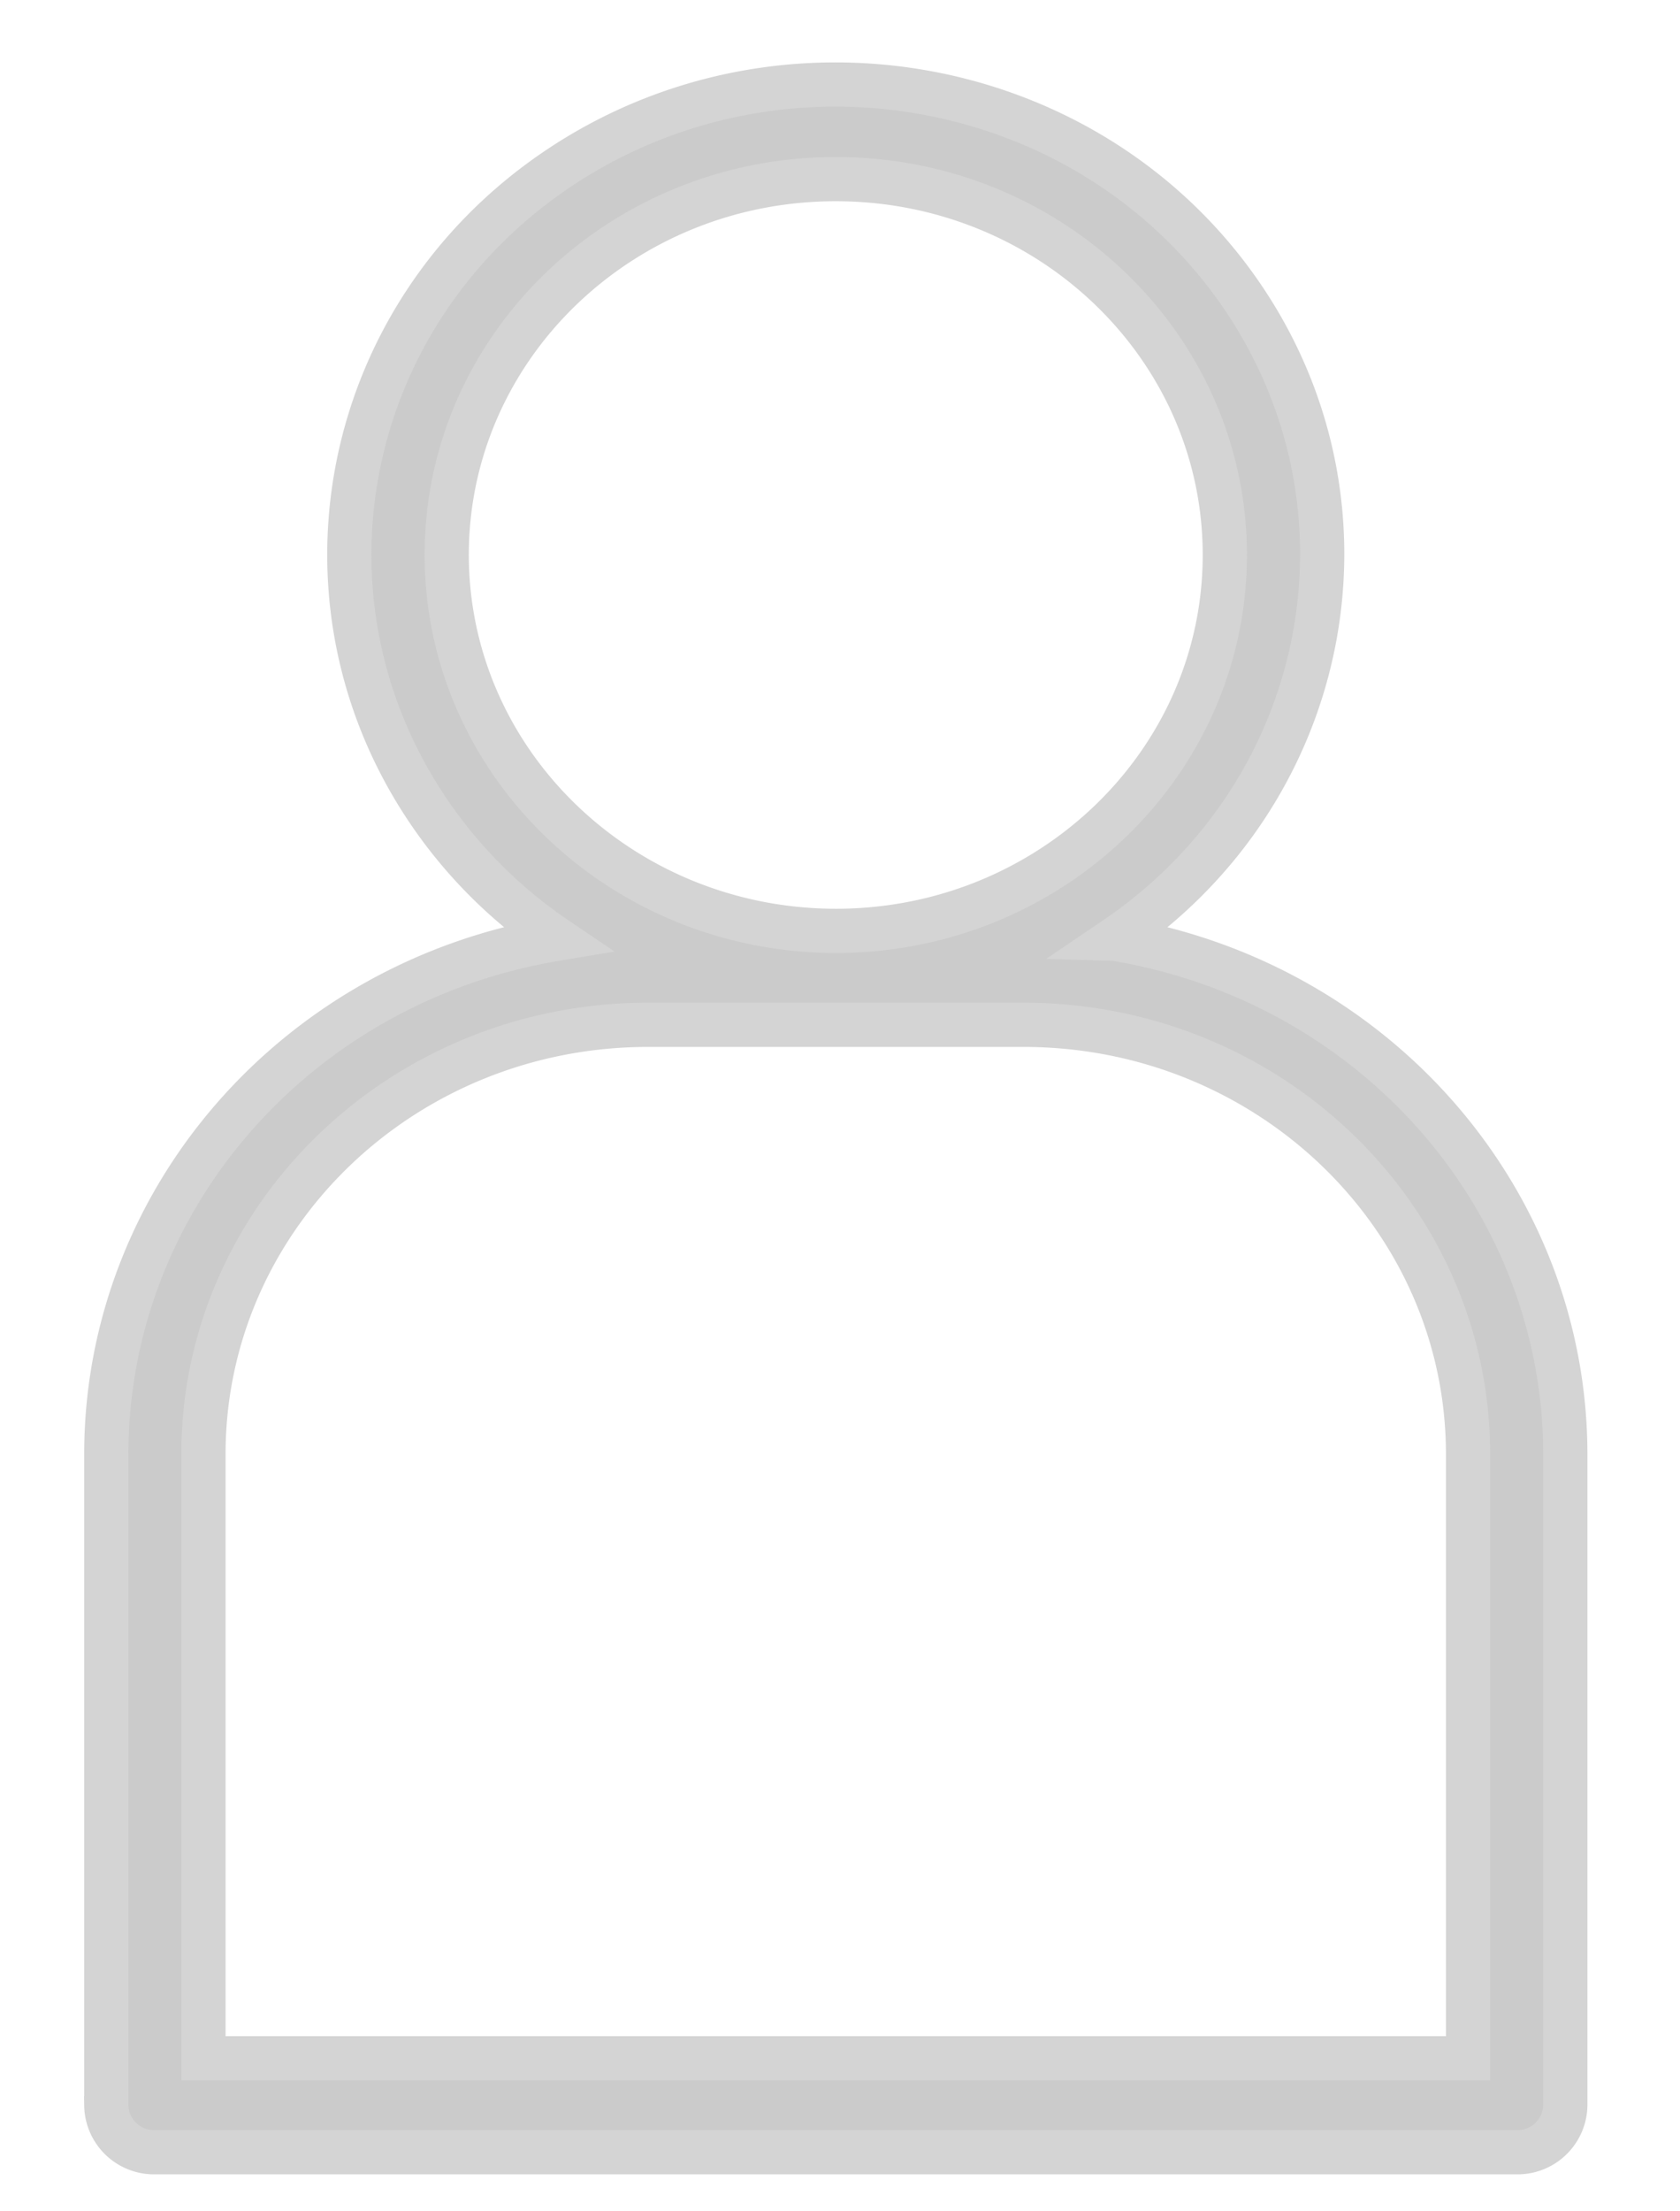
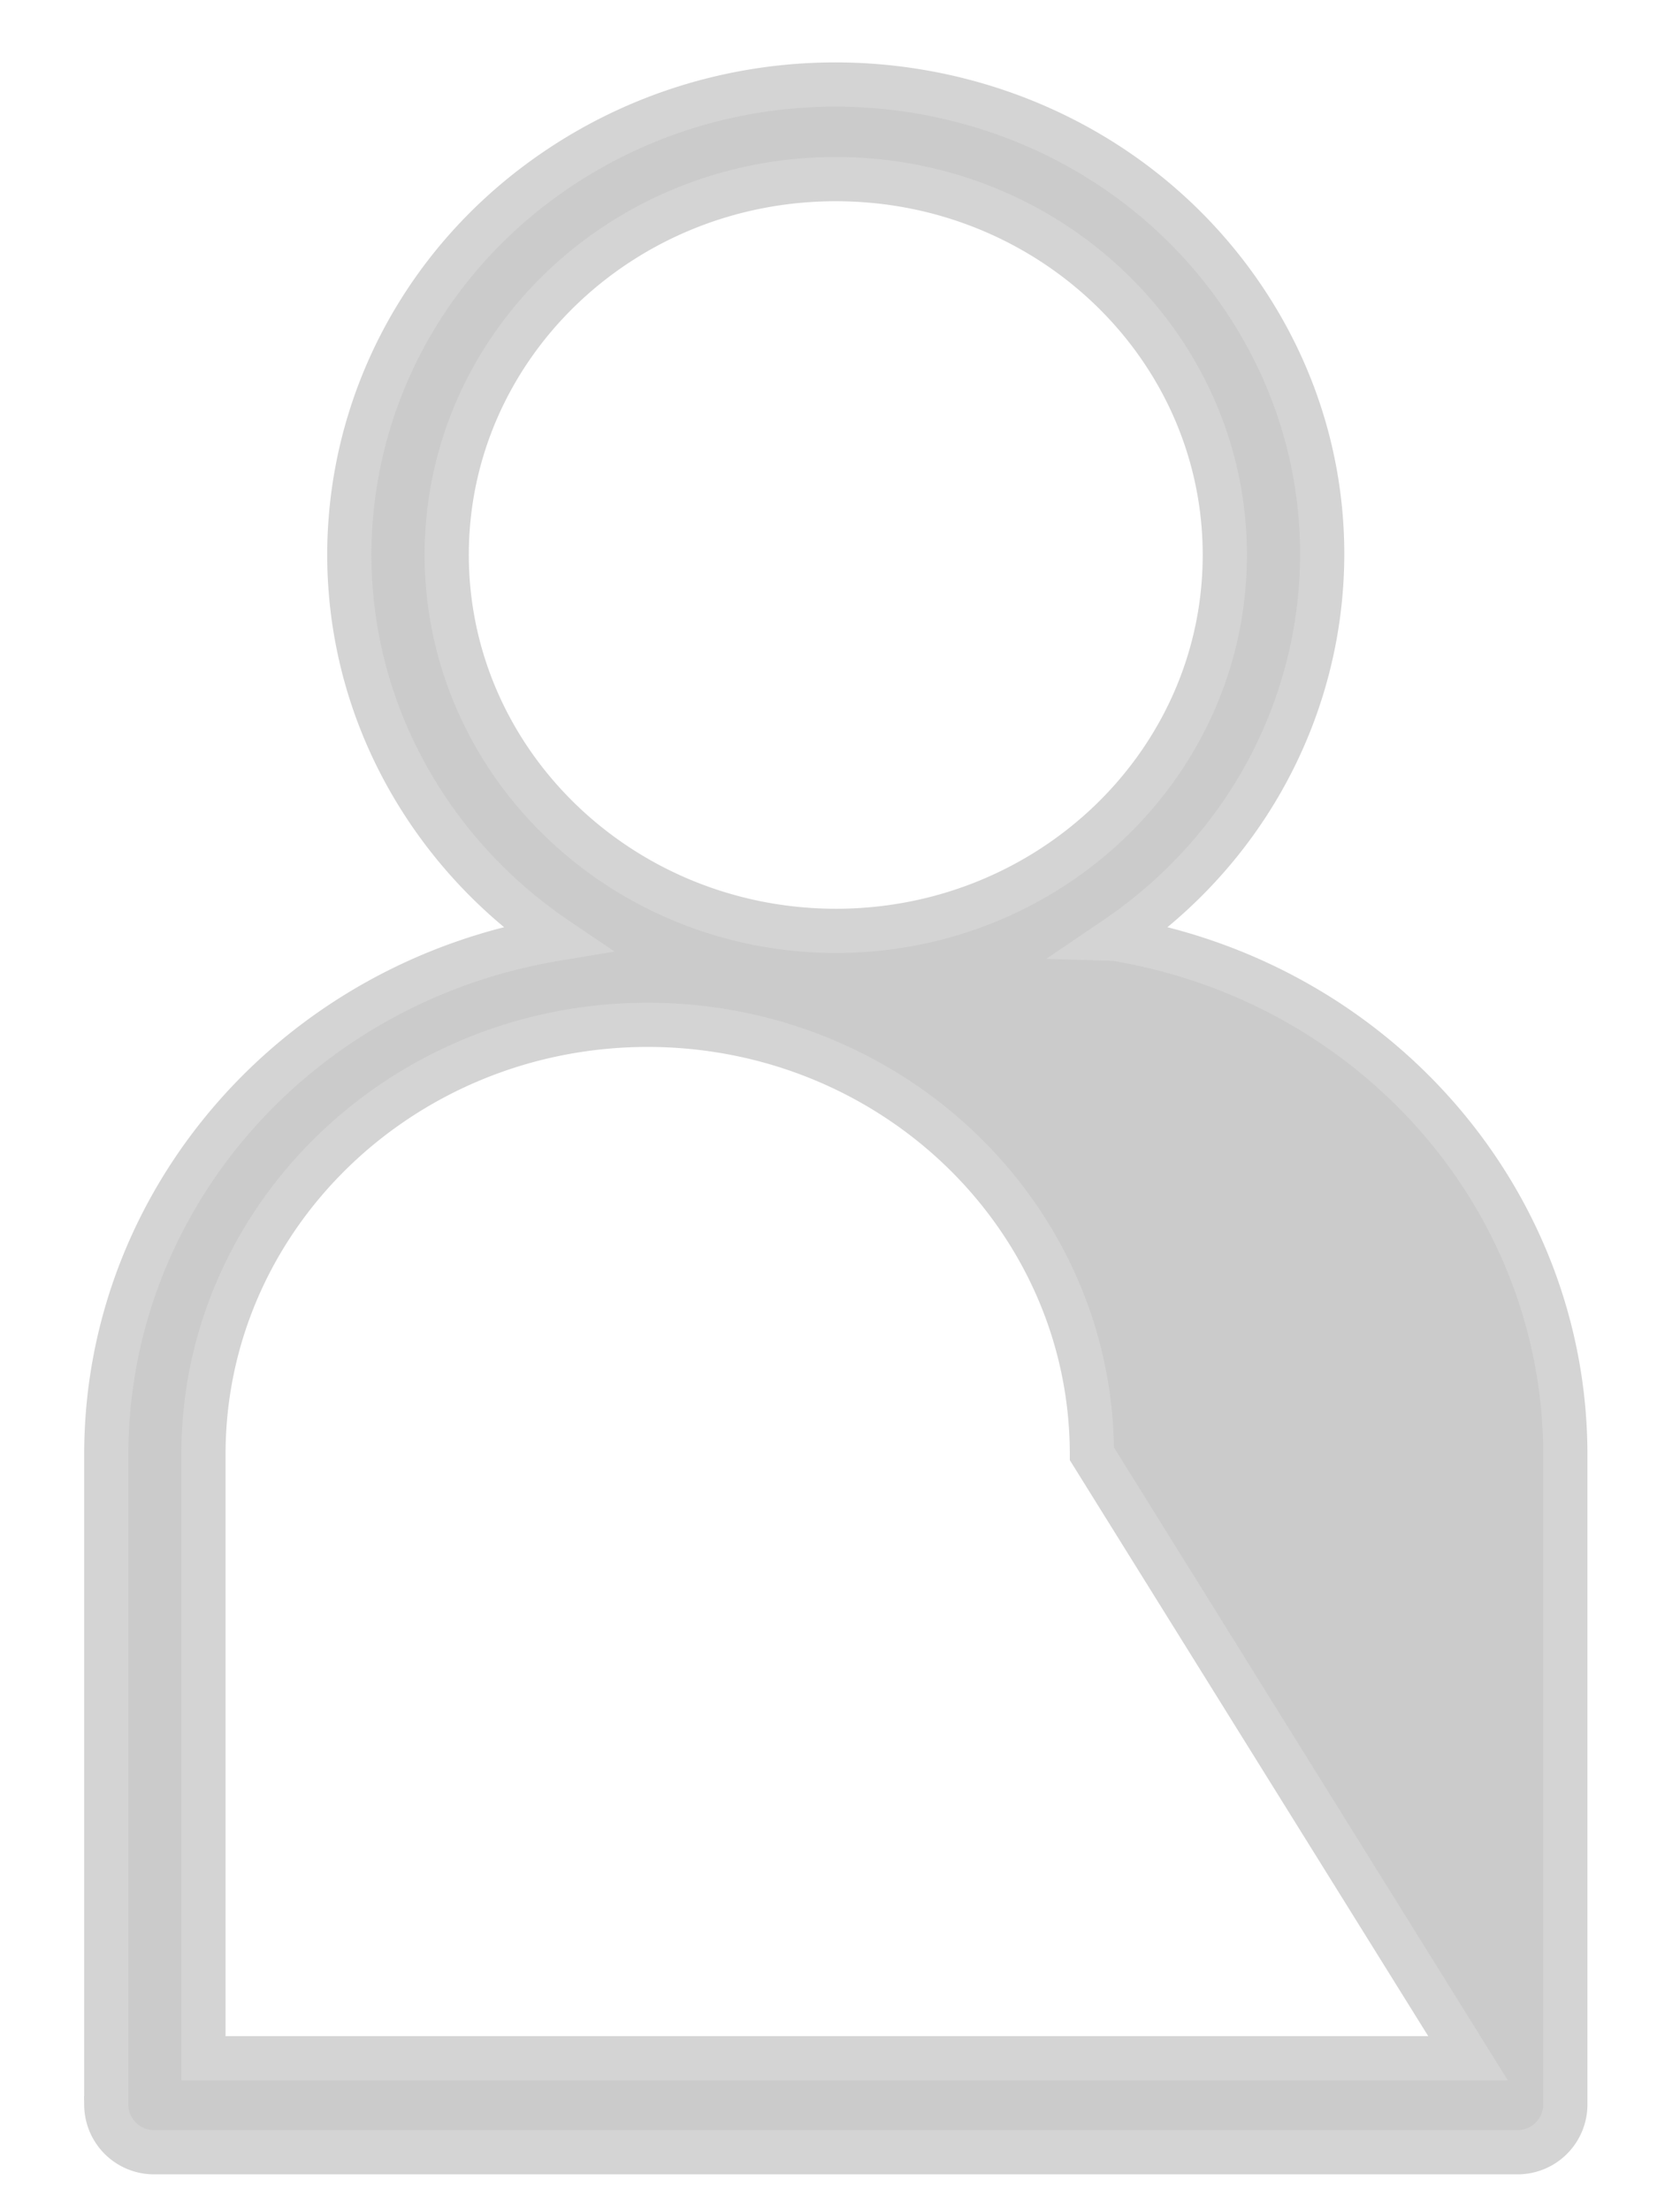
<svg xmlns="http://www.w3.org/2000/svg" xmlns:xlink="http://www.w3.org/1999/xlink" width="19" height="25" viewBox="0 0 19 25">
  <defs>
-     <path id="ksxra" d="M1025.603 328.27h-14.302v-6.834c.003-2.678 2.25-4.848 5.024-4.85h4.254c2.774.002 5.021 2.172 5.024 4.85zm-11.551-16.996c0-2.347 1.97-4.249 4.4-4.249 2.43 0 4.4 1.902 4.4 4.249 0 2.347-1.97 4.25-4.4 4.25-2.429-.003-4.398-1.905-4.4-4.25zm7.56 4.34c2.487-1.685 3.088-4.998 1.342-7.399-1.746-2.4-5.176-2.98-7.662-1.295-2.487 1.686-3.088 4.998-1.342 7.399.366.503.82.942 1.342 1.295-2.938.487-5.086 2.945-5.09 5.822v7.365a.54.54 0 0 0 .549.531h15.402a.54.54 0 0 0 .55-.53v-7.366c-.005-2.877-2.153-5.334-5.09-5.822z" />
+     <path id="ksxra" d="M1025.603 328.27h-14.302v-6.834c.003-2.678 2.25-4.848 5.024-4.85c2.774.002 5.021 2.172 5.024 4.85zm-11.551-16.996c0-2.347 1.97-4.249 4.4-4.249 2.43 0 4.4 1.902 4.4 4.249 0 2.347-1.97 4.25-4.4 4.25-2.429-.003-4.398-1.905-4.4-4.25zm7.56 4.34c2.487-1.685 3.088-4.998 1.342-7.399-1.746-2.4-5.176-2.98-7.662-1.295-2.487 1.686-3.088 4.998-1.342 7.399.366.503.82.942 1.342 1.295-2.938.487-5.086 2.945-5.09 5.822v7.365a.54.54 0 0 0 .549.531h15.402a.54.54 0 0 0 .55-.53v-7.366c-.005-2.877-2.153-5.334-5.09-5.822z" />
  </defs>
  <g>
    <g transform="translate(-1009 -305)">
      <use fill="#cbcbcb" xlink:href="#ksxra" />
      <use fill="#fff" fill-opacity="0" stroke="#d4d4d4" stroke-miterlimit="50" stroke-width=".5" xlink:href="#ksxra" />
    </g>
  </g>
</svg>